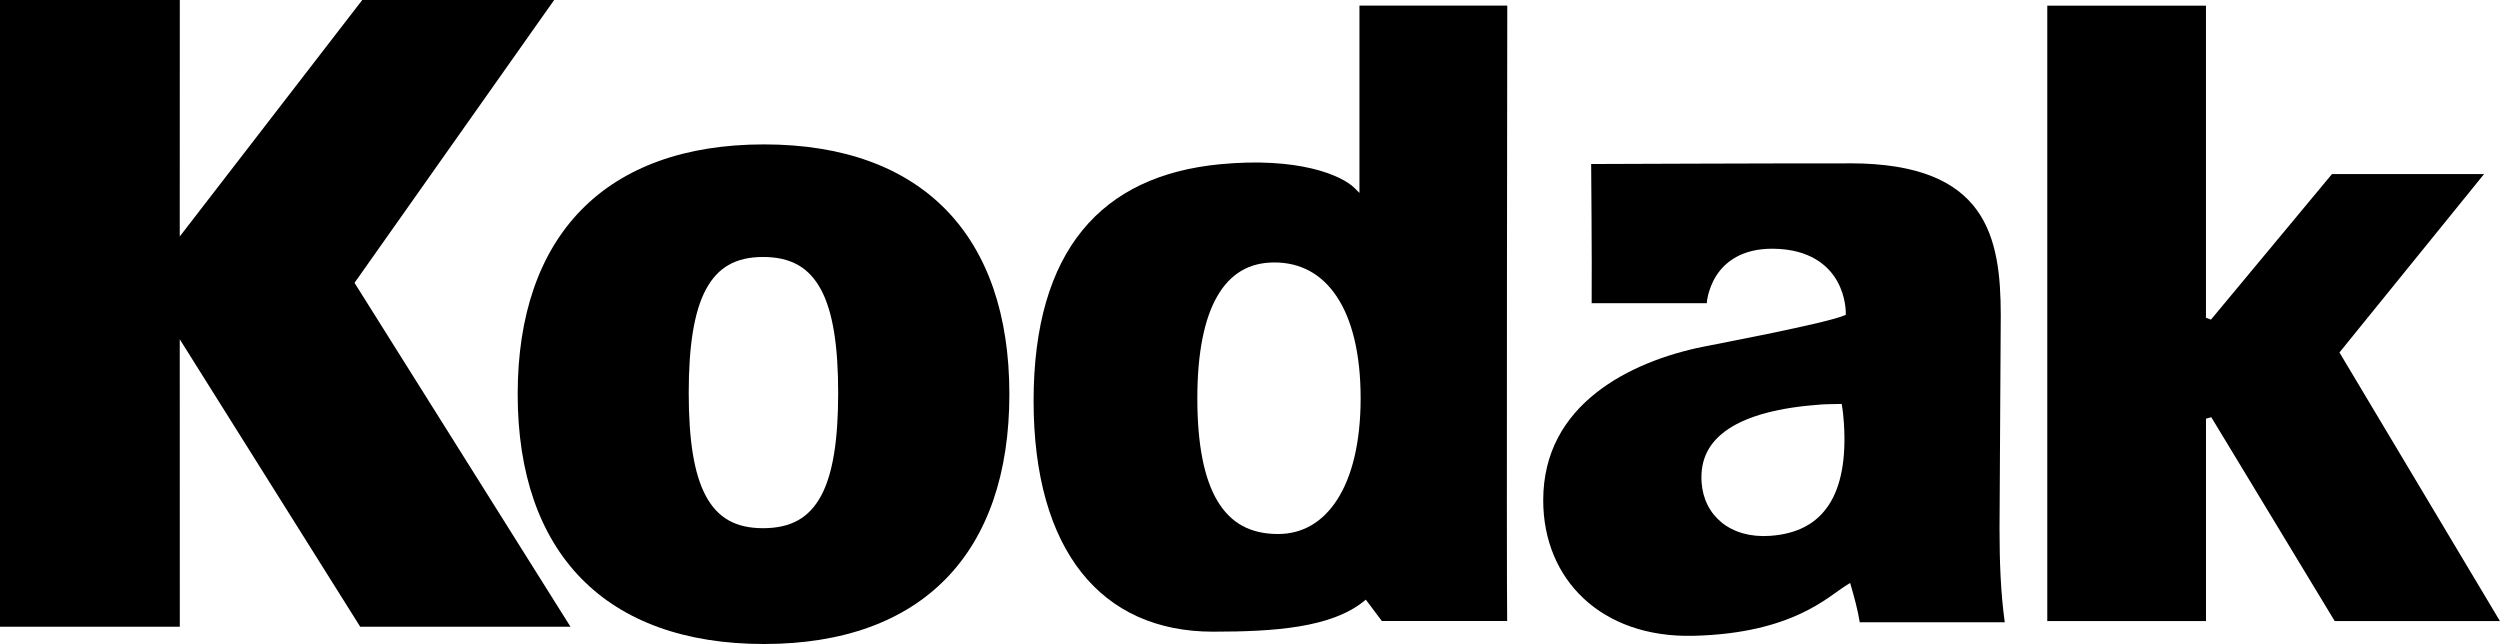
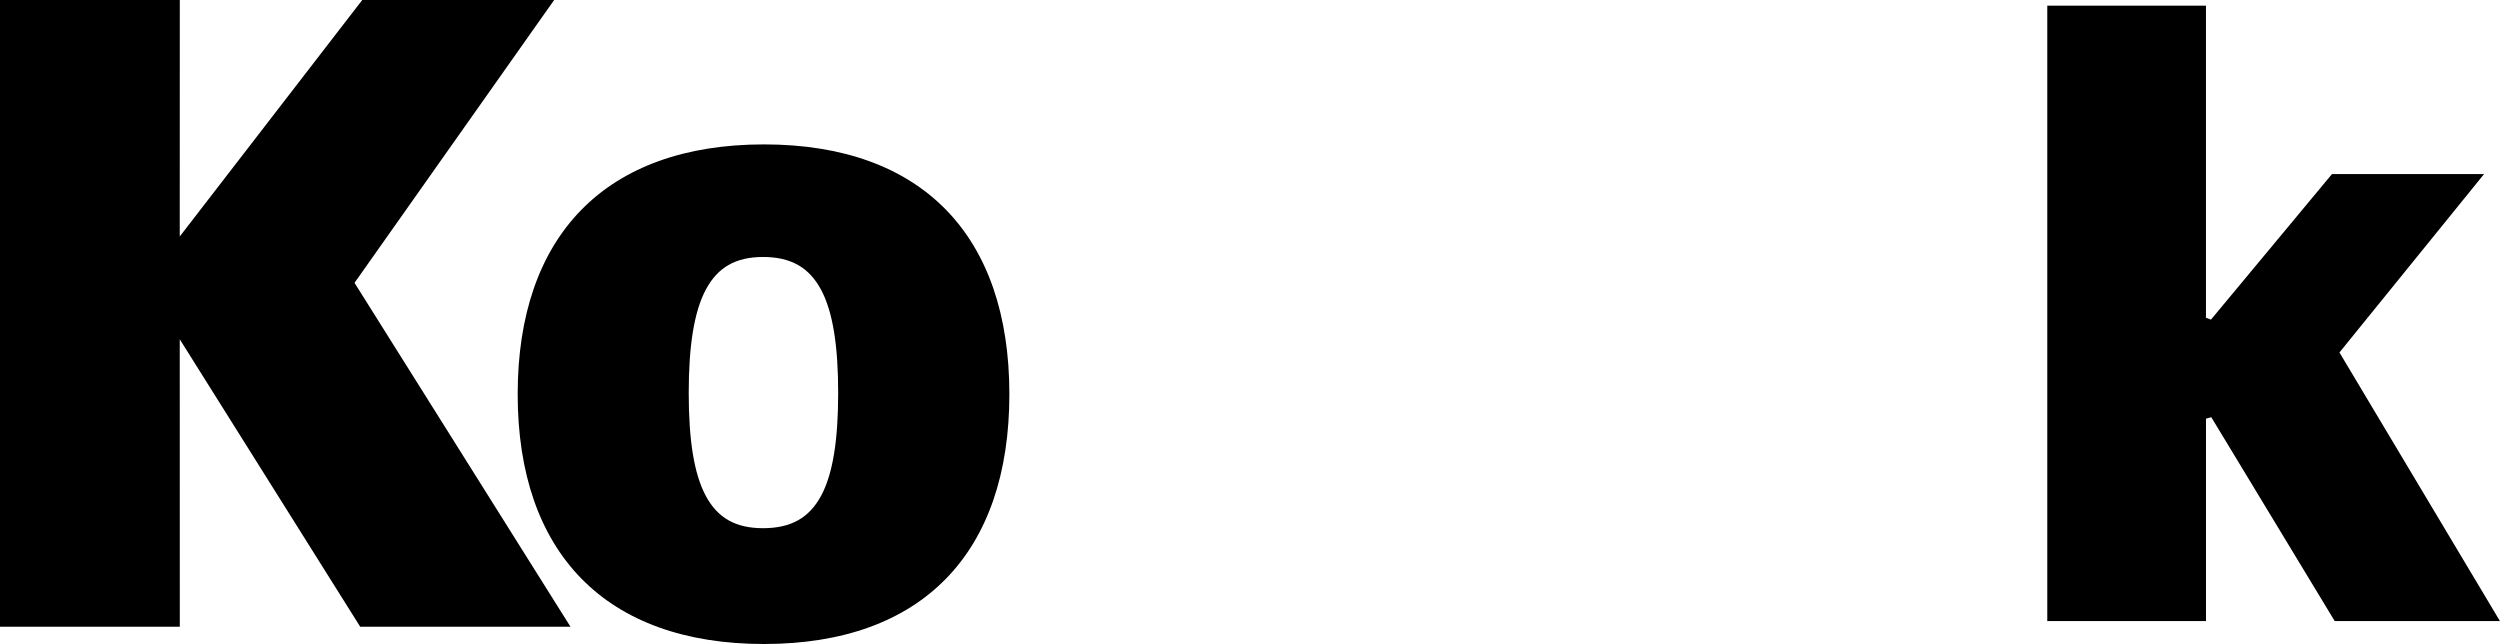
<svg xmlns="http://www.w3.org/2000/svg" xmlns:ns1="http://ns.adobe.com/AdobeIllustrator/10.0/" xmlns:ns2="http://www.inkscape.org/namespaces/inkscape" xmlns:ns3="http://sodipodi.sourceforge.net/DTD/sodipodi-0.dtd" ns1:viewOrigin="211.8345 480.3618" ns1:rulerOrigin="0 0" ns1:pageBounds="0 792 612 0" width="1000.17" height="257.669" viewBox="0 0 1000.17 257.669" overflow="visible" enable-background="new 0 0 187.086 169.479" xml:space="preserve" id="svg2" version="1.1" ns2:version="0.91 r13725" ns3:docname="Kodak_1987.svg" style="overflow:visible">
  <defs id="defs27">
		
	
			
			
				
			
				
			
				
			
				
			
				
			
				
			
				
		</defs>
  <ns3:namedview pagecolor="#ffffff" bordercolor="#666666" borderopacity="1" objecttolerance="10" gridtolerance="10" guidetolerance="10" ns2:pageopacity="0" ns2:pageshadow="2" ns2:window-width="1366" ns2:window-height="705" id="namedview25" showgrid="false" ns2:zoom="0.35355339" ns2:cx="478.19461" ns2:cy="-63.564967" ns2:window-x="-8" ns2:window-y="-8" ns2:window-maximized="1" ns2:current-layer="svg2" />
  <g id="g4183" transform="matrix(10.521,0,0,10.521,-615.14,-777.209)" style="fill:#000000;fill-opacity:1">
    <path ns3:nodetypes="ccccccccccccc" ns2:connector-curvature="0" id="path15" d="m 58.467,73.871 0,0.107 0,23.725 6.838,0 -0.002,-10.93 6.861,10.93 7.996,0 -8.211,-13.076 7.592,-10.756 -7.297,0 -6.941,8.994 0.002,-8.994 z" style="color:#000000;font-style:normal;font-variant:normal;font-weight:normal;font-stretch:normal;font-size:medium;line-height:normal;font-family:sans-serif;text-indent:0;text-align:start;text-decoration:none;text-decoration-line:none;text-decoration-style:solid;text-decoration-color:#000000;letter-spacing:normal;word-spacing:normal;text-transform:none;direction:ltr;block-progression:tb;writing-mode:lr-tb;baseline-shift:baseline;text-anchor:start;white-space:normal;clip-rule:evenodd;display:inline;overflow:visible;visibility:visible;opacity:1;isolation:auto;mix-blend-mode:normal;color-interpolation:sRGB;color-interpolation-filters:linearRGB;solid-color:#000000;solid-opacity:1;fill:#000000;fill-opacity:1;fill-rule:evenodd;stroke:none;stroke-width:0.216;stroke-linecap:butt;stroke-linejoin:miter;stroke-miterlimit:2.613;stroke-dasharray:none;stroke-dashoffset:0;stroke-opacity:1;color-rendering:auto;image-rendering:auto;shape-rendering:auto;text-rendering:auto;enable-background:accumulate" />
    <path ns3:nodetypes="sscsssssssssssssss" ns2:connector-curvature="0" id="path17" d="m 87.518,79.363 c -3,0 -5.348,0.862 -6.941,2.486 -1.593,1.625 -2.424,4.004 -2.424,7.012 0,3.008 0.831,5.389 2.424,7.014 1.593,1.625 3.942,2.486 6.941,2.486 3,0 5.339,-0.861 6.924,-2.486 1.585,-1.625 2.408,-4.005 2.408,-7.014 0,-3.007 -0.823,-5.385 -2.408,-7.01 -1.585,-1.625 -3.924,-2.488 -6.924,-2.488 z m -0.035,4.281 c 1.06,0 1.751,0.398 2.205,1.242 0.454,0.845 0.652,2.15 0.652,3.93 0,1.78 -0.199,3.078 -0.652,3.914 -0.453,0.836 -1.144,1.227 -2.205,1.227 -1.044,0 -1.726,-0.39 -2.176,-1.227 -0.45,-0.836 -0.65,-2.135 -0.65,-3.914 0,-1.78 0.2,-3.085 0.65,-3.93 0.45,-0.845 1.132,-1.242 2.176,-1.242 z" style="color:#000000;font-style:normal;font-variant:normal;font-weight:normal;font-stretch:normal;font-size:medium;line-height:normal;font-family:sans-serif;text-indent:0;text-align:start;text-decoration:none;text-decoration-line:none;text-decoration-style:solid;text-decoration-color:#000000;letter-spacing:normal;word-spacing:normal;text-transform:none;direction:ltr;block-progression:tb;writing-mode:lr-tb;baseline-shift:baseline;text-anchor:start;white-space:normal;clip-rule:evenodd;display:inline;overflow:visible;visibility:visible;opacity:1;isolation:auto;mix-blend-mode:normal;color-interpolation:sRGB;color-interpolation-filters:linearRGB;solid-color:#000000;solid-opacity:1;fill:#000000;fill-opacity:1;fill-rule:evenodd;stroke:none;stroke-width:0.216;stroke-linecap:butt;stroke-linejoin:miter;stroke-miterlimit:2.613;stroke-dasharray:none;stroke-dashoffset:0;stroke-opacity:1;color-rendering:auto;image-rendering:auto;shape-rendering:auto;text-rendering:auto;enable-background:accumulate" />
-     <path ns3:nodetypes="ccccccsssscsccccsssssssss" ns2:connector-curvature="0" id="path19" d="m 110.162,74.086 5.621,0 c -2.9e-4,0.196 -0.032,21.474 -0.004,23.4 l -4.766,0 -0.609,-0.812 -0.086,0.07 c -1.237,0.992 -3.366,1.148 -5.719,1.148 -2.148,0 -3.843,-0.779 -5.014,-2.26 -1.17,-1.481 -1.814,-3.677 -1.814,-6.514 0,-2.87 0.65,-5.011 1.855,-6.488 1.206,-1.477 2.973,-2.298 5.248,-2.514 1.464,-0.139 2.615,-0.039 3.463,0.16 0.848,0.2 1.395,0.503 1.641,0.748 l 0.184,0.184 0,-7.123 z m -3.234,9.766 c 0.991,0 1.797,0.435 2.371,1.297 0.574,0.862 0.908,2.159 0.908,3.867 0,1.692 -0.333,2.989 -0.891,3.855 -0.558,0.867 -1.33,1.307 -2.248,1.307 -1.048,0 -1.794,-0.406 -2.303,-1.252 -0.508,-0.846 -0.768,-2.146 -0.768,-3.91 0,-1.729 0.265,-3.03 0.762,-3.887 0.496,-0.856 1.212,-1.277 2.168,-1.277 z" style="color:#000000;font-style:normal;font-variant:normal;font-weight:normal;font-stretch:normal;font-size:medium;line-height:normal;font-family:sans-serif;text-indent:0;text-align:start;text-decoration:none;text-decoration-line:none;text-decoration-style:solid;text-decoration-color:#000000;letter-spacing:normal;word-spacing:normal;text-transform:none;direction:ltr;block-progression:tb;writing-mode:lr-tb;baseline-shift:baseline;text-anchor:start;white-space:normal;clip-rule:evenodd;display:inline;overflow:visible;visibility:visible;opacity:1;isolation:auto;mix-blend-mode:normal;color-interpolation:sRGB;color-interpolation-filters:linearRGB;solid-color:#000000;solid-opacity:1;fill:#000000;fill-opacity:1;fill-rule:evenodd;stroke:none;stroke-width:0.216;stroke-linecap:butt;stroke-linejoin:miter;stroke-miterlimit:2.613;stroke-dasharray:none;stroke-dashoffset:0;stroke-opacity:1;color-rendering:auto;image-rendering:auto;shape-rendering:auto;text-rendering:auto;enable-background:accumulate" />
-     <path ns3:nodetypes="csccscccccscssscssccccccccccccccsccsccc" ns2:connector-curvature="0" id="path21" d="m 128.822,80.082 c 2.631,0.003 4.046,0.714 4.818,1.779 0.772,1.065 0.908,2.512 0.908,4.004 l -0.047,8.096 0,0.002 c 0,1.25 0.042,2.436 0.199,3.572 l -5.514,0 c -0.075,-0.471 -0.218,-0.99 -0.326,-1.359 l -0.039,-0.135 -0.121,0.074 c -0.376,0.229 -0.881,0.683 -1.775,1.098 -0.895,0.415 -2.173,0.79 -4.064,0.836 -1.76,0.043 -3.185,-0.497 -4.172,-1.418 -0.987,-0.921 -1.539,-2.227 -1.539,-3.734 0,-1.84 0.828,-3.151 2.006,-4.084 1.178,-0.933 2.707,-1.481 4.084,-1.758 0.283,-0.057 1.44,-0.278 2.613,-0.521 0.587,-0.122 1.178,-0.25 1.668,-0.365 0.49,-0.116 0.873,-0.218 1.068,-0.299 l 0.066,-0.025 0,-0.072 c 0,0 0.015,-0.602 -0.326,-1.209 -0.341,-0.607 -1.051,-1.22 -2.434,-1.234 -1.186,-0.013 -1.839,0.506 -2.174,1.041 -0.167,0.267 -0.257,0.537 -0.307,0.746 -0.036,0.151 -0.038,0.216 -0.043,0.285 l -4.379,0 c 0.013,-1.647 -0.018,-5.15 -0.019,-5.293 0.147,-5.91e-4 6.882,-0.028 9.848,-0.025 z M 128.5,89.23 c 0.042,0.242 0.068,0.491 0.082,0.711 0.093,1.374 -0.105,2.419 -0.572,3.131 -0.467,0.712 -1.201,1.104 -2.234,1.176 -1.513,0.105 -2.518,-0.772 -2.604,-2.033 -0.059,-0.874 0.278,-1.54 1.029,-2.037 0.751,-0.498 1.925,-0.813 3.51,-0.924 0.254,-0.018 0.52,-0.012 0.789,-0.023 z" style="color:#000000;font-style:normal;font-variant:normal;font-weight:normal;font-stretch:normal;font-size:medium;line-height:normal;font-family:sans-serif;text-indent:0;text-align:start;text-decoration:none;text-decoration-line:none;text-decoration-style:solid;text-decoration-color:#000000;letter-spacing:normal;word-spacing:normal;text-transform:none;direction:ltr;block-progression:tb;writing-mode:lr-tb;baseline-shift:baseline;text-anchor:start;white-space:normal;clip-rule:evenodd;display:inline;overflow:visible;visibility:visible;opacity:1;isolation:auto;mix-blend-mode:normal;color-interpolation:sRGB;color-interpolation-filters:linearRGB;solid-color:#000000;solid-opacity:1;fill:#000000;fill-opacity:1;fill-rule:evenodd;stroke:none;stroke-width:0.216;stroke-linecap:butt;stroke-linejoin:miter;stroke-miterlimit:2.613;stroke-dasharray:none;stroke-dashoffset:0;stroke-opacity:1;color-rendering:auto;image-rendering:auto;shape-rendering:auto;text-rendering:auto;enable-background:accumulate" />
    <path ns3:nodetypes="ccccccccccccccc" ns2:connector-curvature="0" id="path23" d="m 136.316,74.088 6.035,0 0,11.867 0.191,0.07 4.6,-5.533 5.783,0 -5.498,6.783 6.102,10.213 -6.283,0 -4.693,-7.752 -0.201,0.057 0,7.695 -6.035,0 0,-23.4 z" style="color:#000000;font-style:normal;font-variant:normal;font-weight:normal;font-stretch:normal;font-size:medium;line-height:normal;font-family:sans-serif;text-indent:0;text-align:start;text-decoration:none;text-decoration-line:none;text-decoration-style:solid;text-decoration-color:#000000;letter-spacing:normal;word-spacing:normal;text-transform:none;direction:ltr;block-progression:tb;writing-mode:lr-tb;baseline-shift:baseline;text-anchor:start;white-space:normal;clip-rule:evenodd;display:inline;overflow:visible;visibility:visible;opacity:1;isolation:auto;mix-blend-mode:normal;color-interpolation:sRGB;color-interpolation-filters:linearRGB;solid-color:#000000;solid-opacity:1;fill:#000000;fill-opacity:1;fill-rule:evenodd;stroke:none;stroke-width:0.216;stroke-linecap:butt;stroke-linejoin:miter;stroke-miterlimit:2.613;stroke-dasharray:none;stroke-dashoffset:0;stroke-opacity:1;color-rendering:auto;image-rendering:auto;shape-rendering:auto;text-rendering:auto;enable-background:accumulate" />
  </g>
</svg>